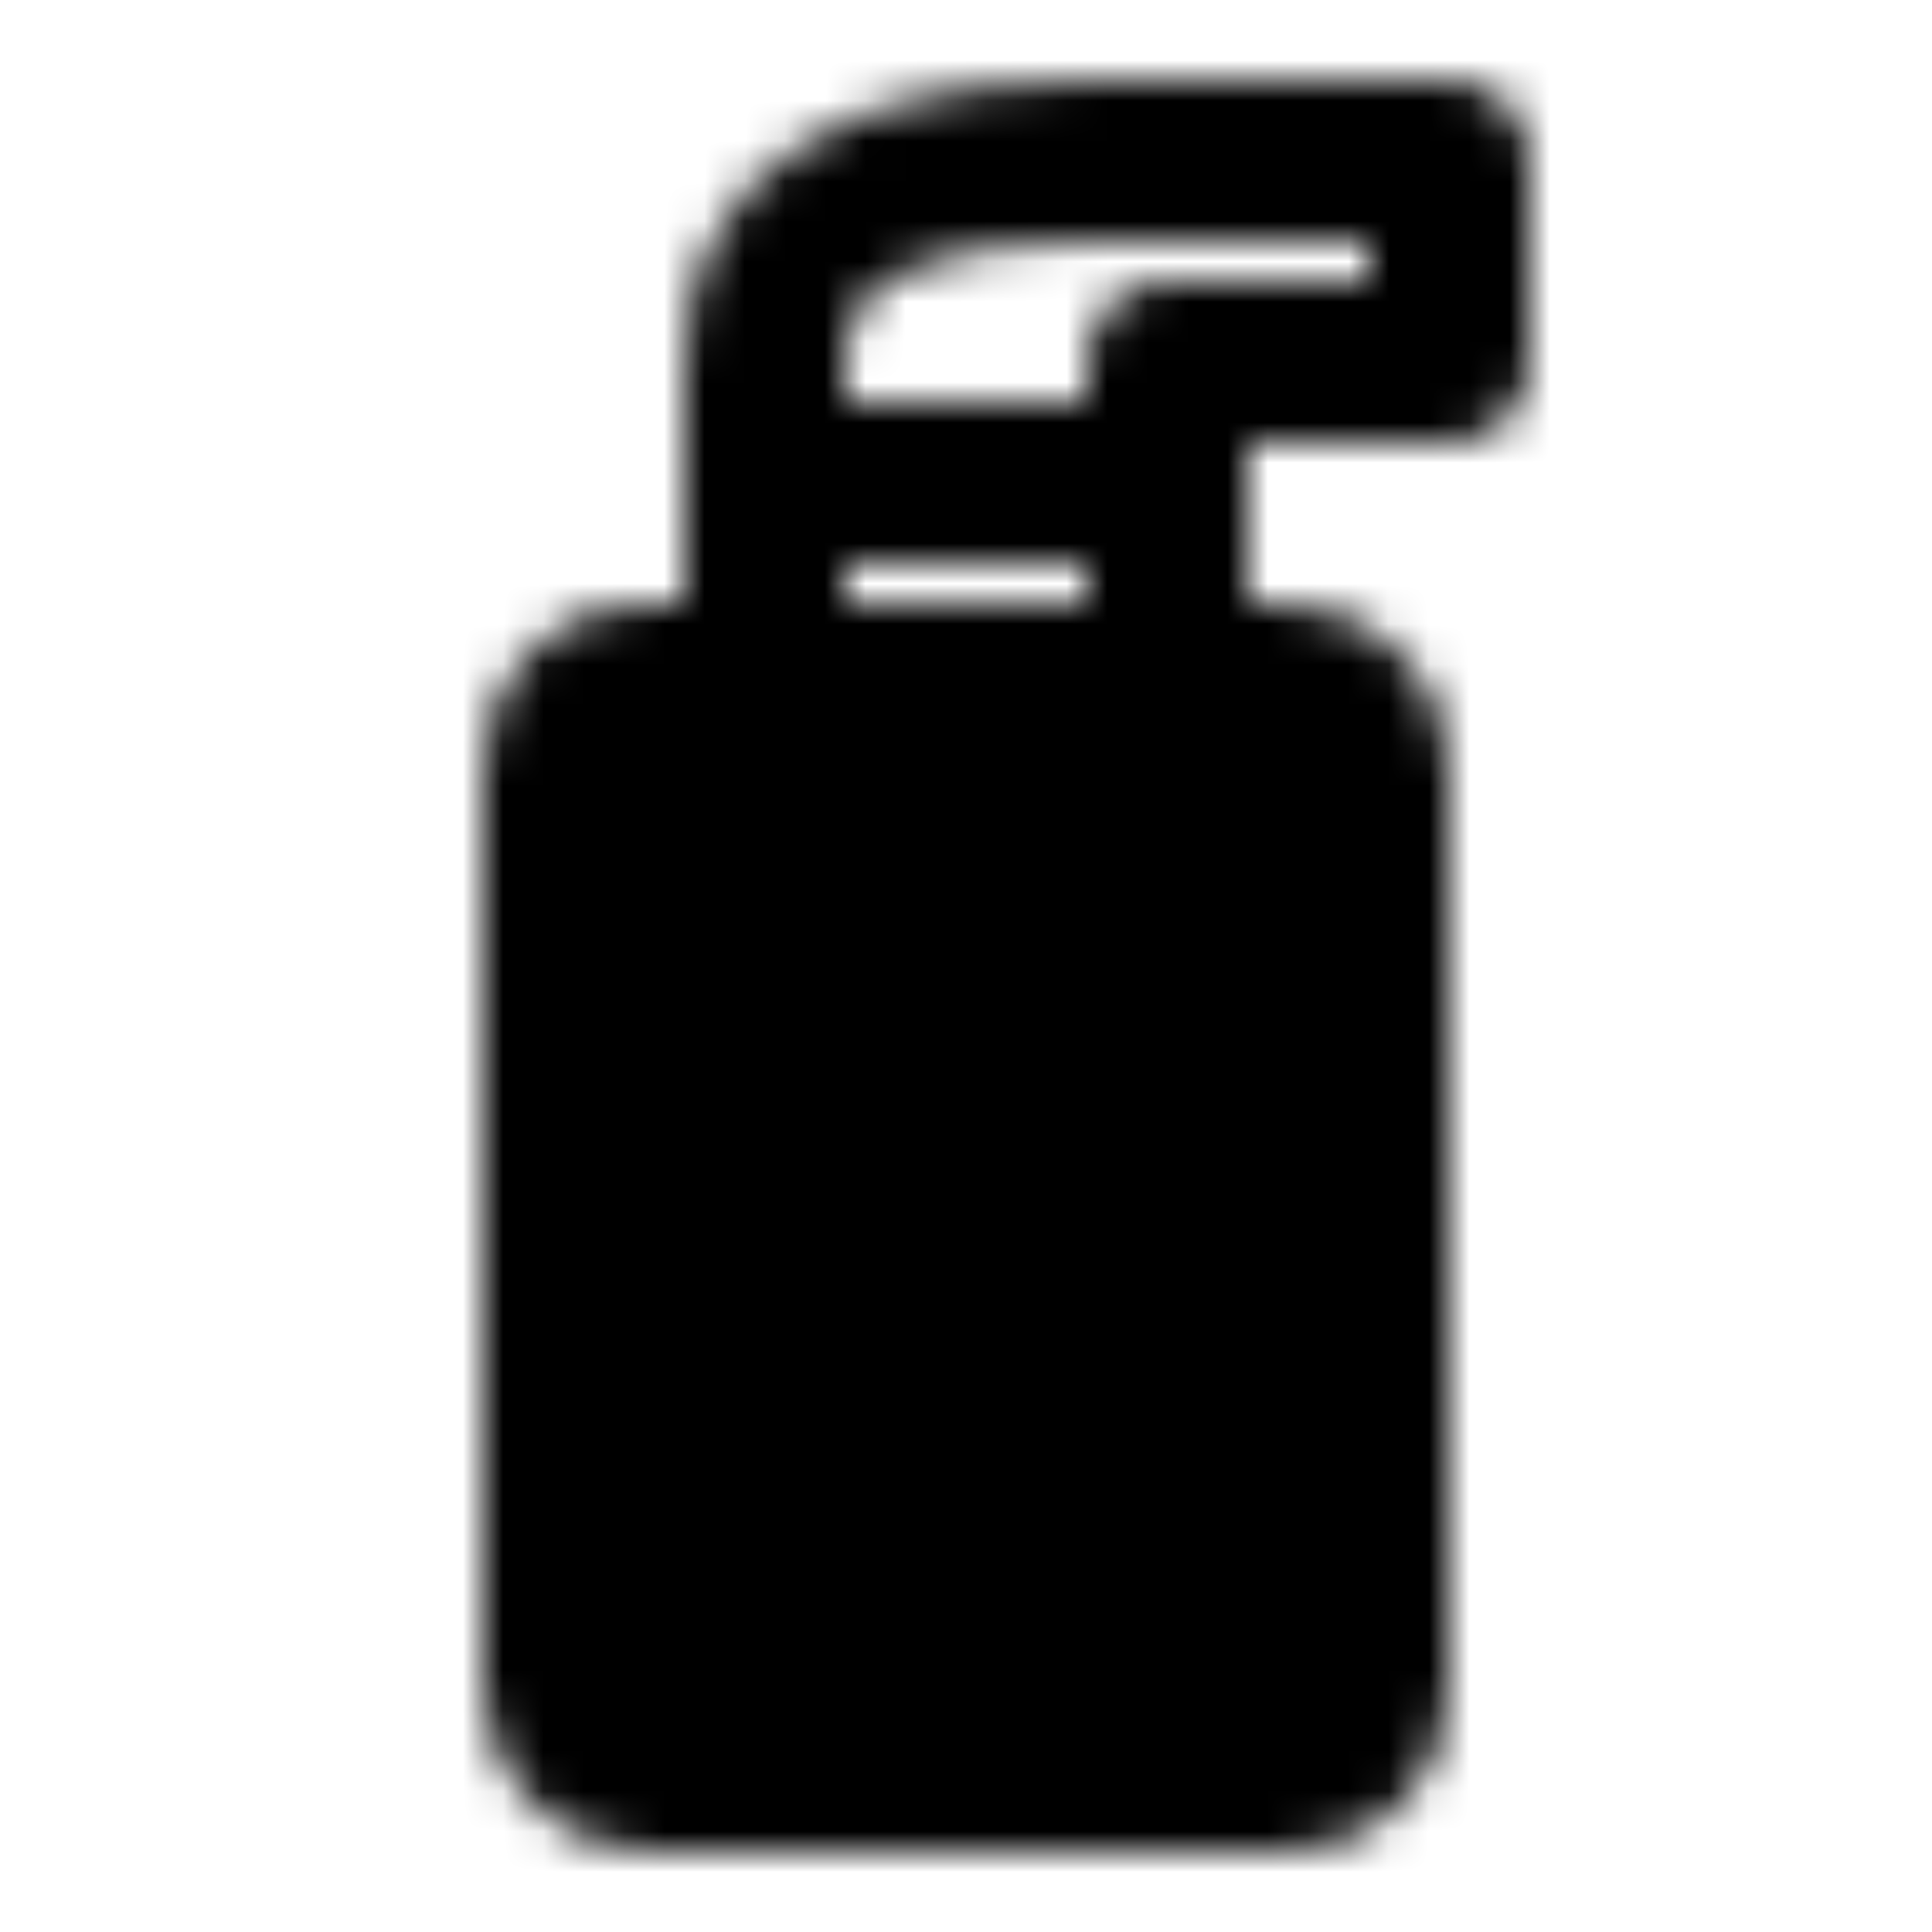
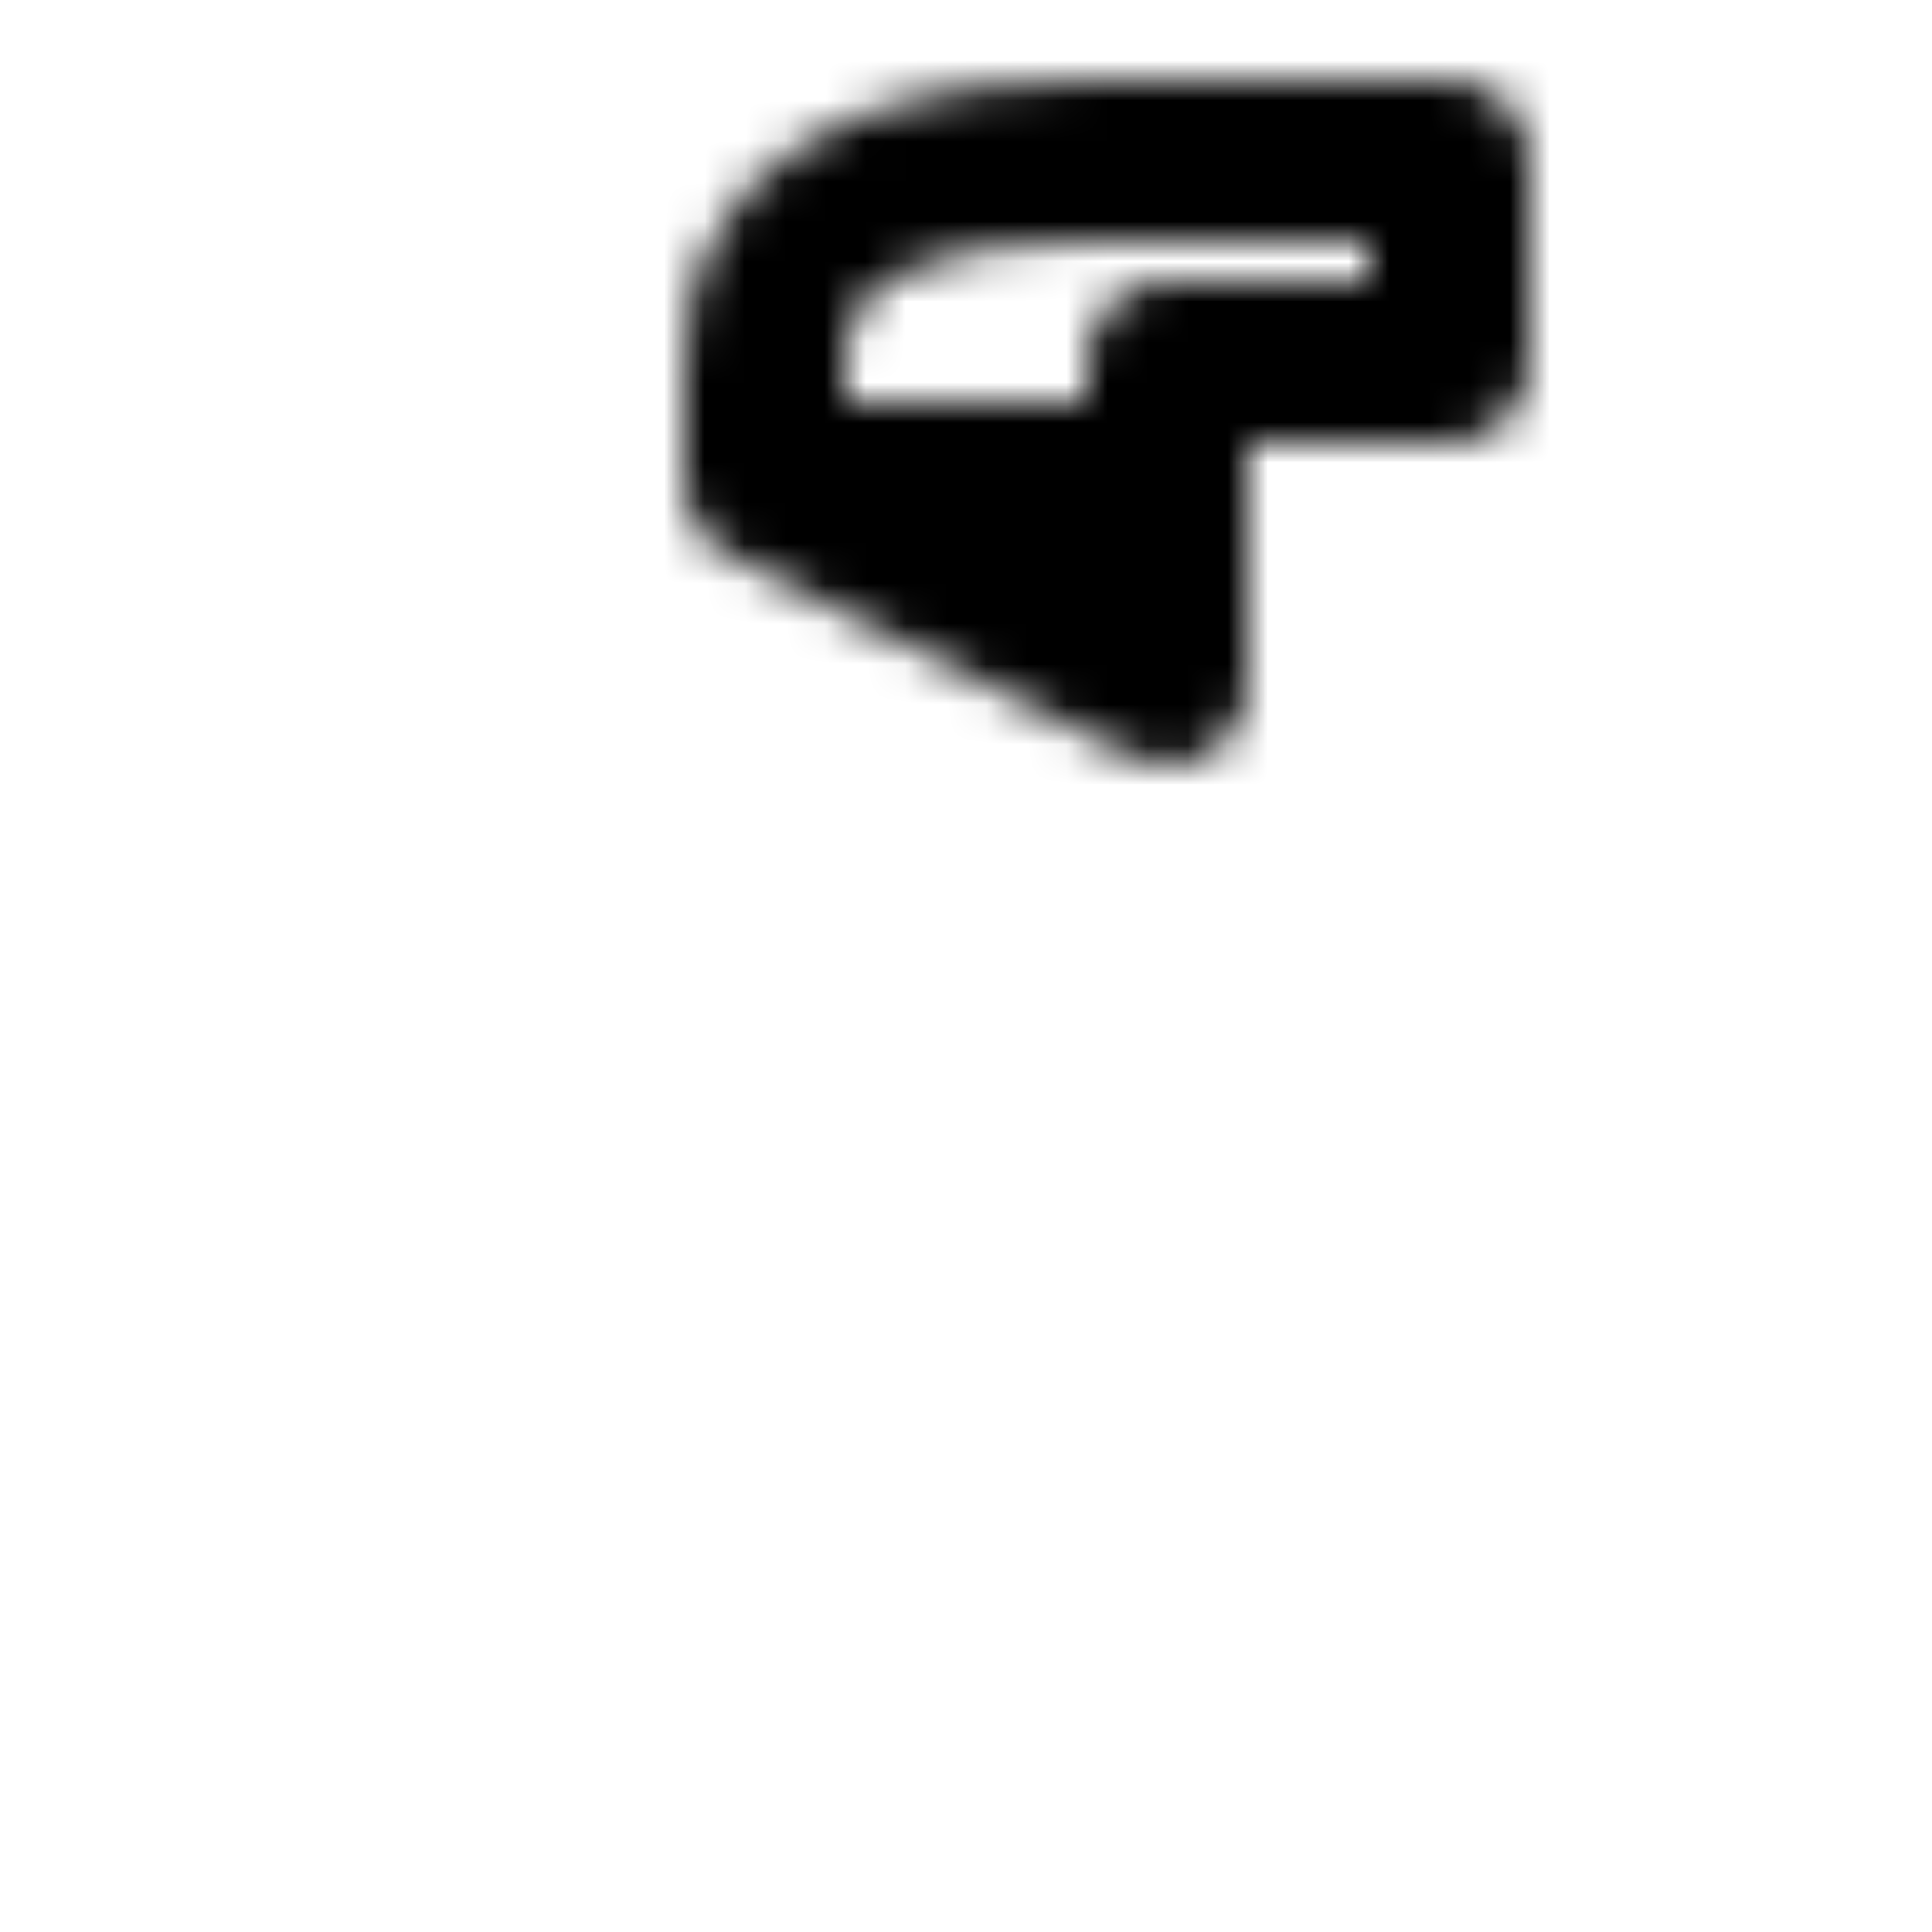
<svg xmlns="http://www.w3.org/2000/svg" width="800" height="800" viewBox="0 0 48 48">
  <defs>
    <mask id="ipTShaving0">
      <g fill="none" stroke="#fff" stroke-linecap="round" stroke-linejoin="round" stroke-width="4">
-         <rect width="20" height="27" x="14" y="17" fill="#555" rx="2" />
-         <path d="M19 12h10v5H19zm0 0V9c0-1 0-5 8-5h9v5h-7v3" />
+         <path d="M19 12h10v5zm0 0V9c0-1 0-5 8-5h9v5h-7v3" />
      </g>
    </mask>
  </defs>
  <path fill="currentColor" d="M0 0h48v48H0z" mask="url(#ipTShaving0)" />
</svg>